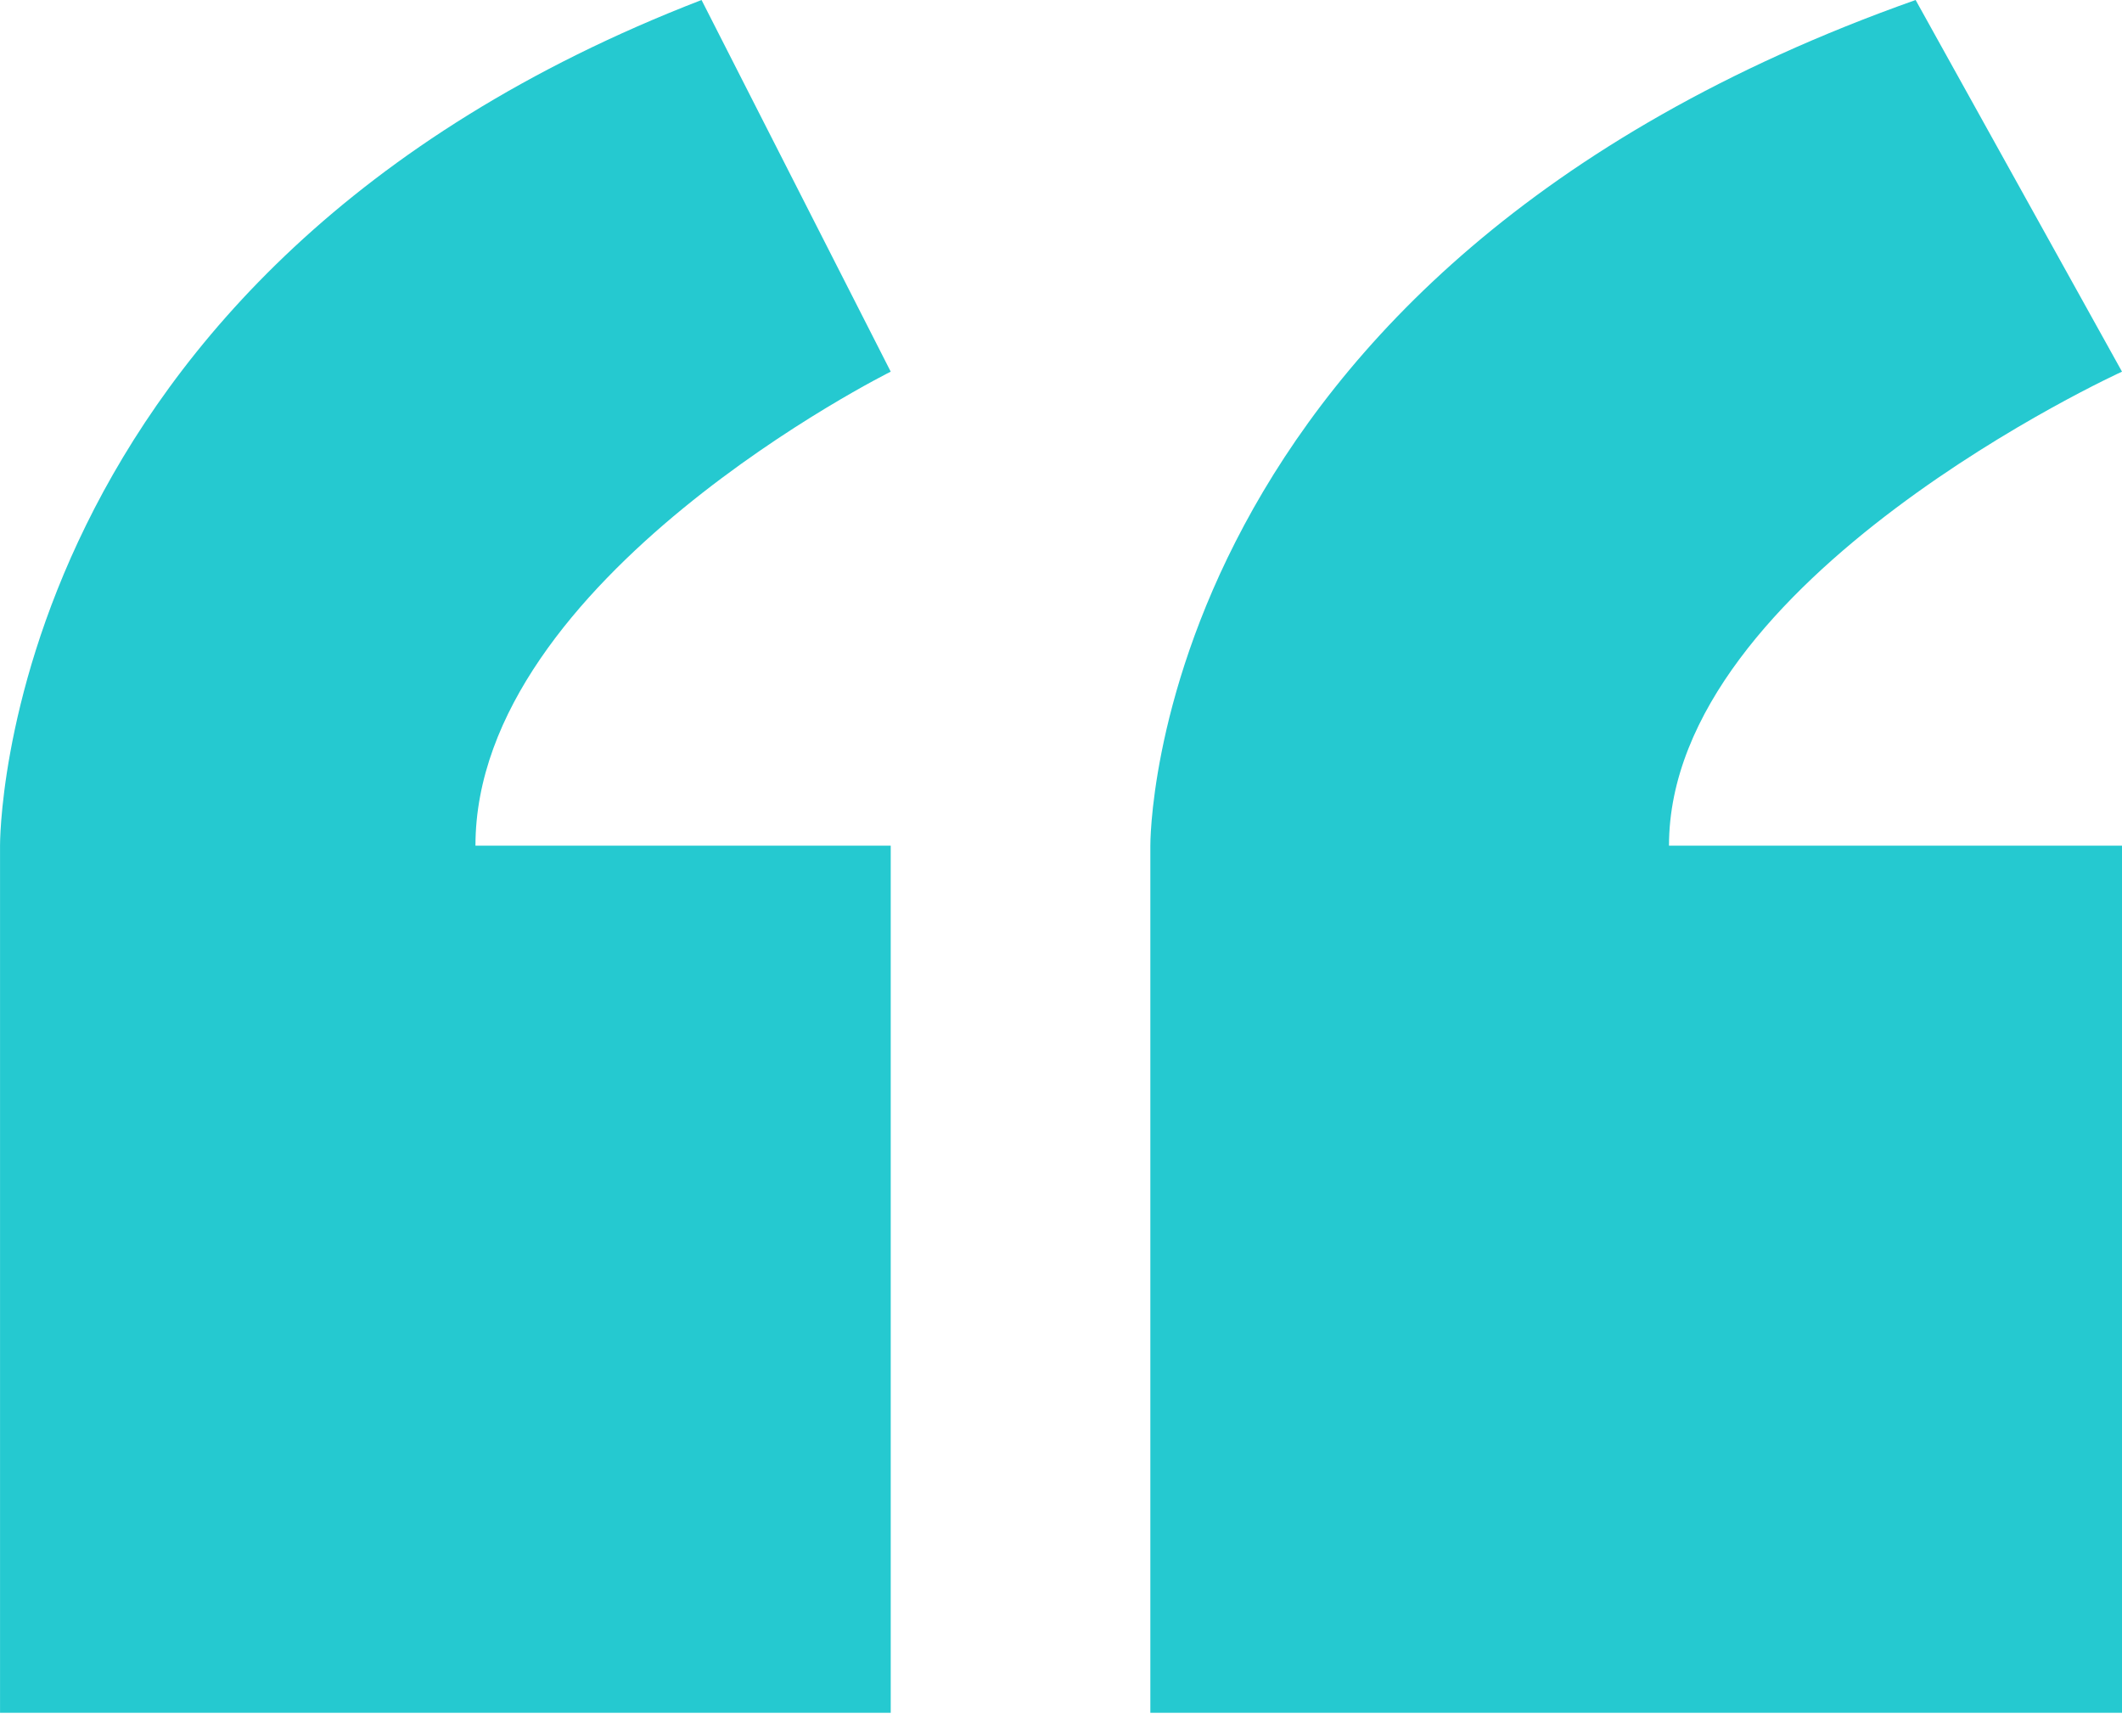
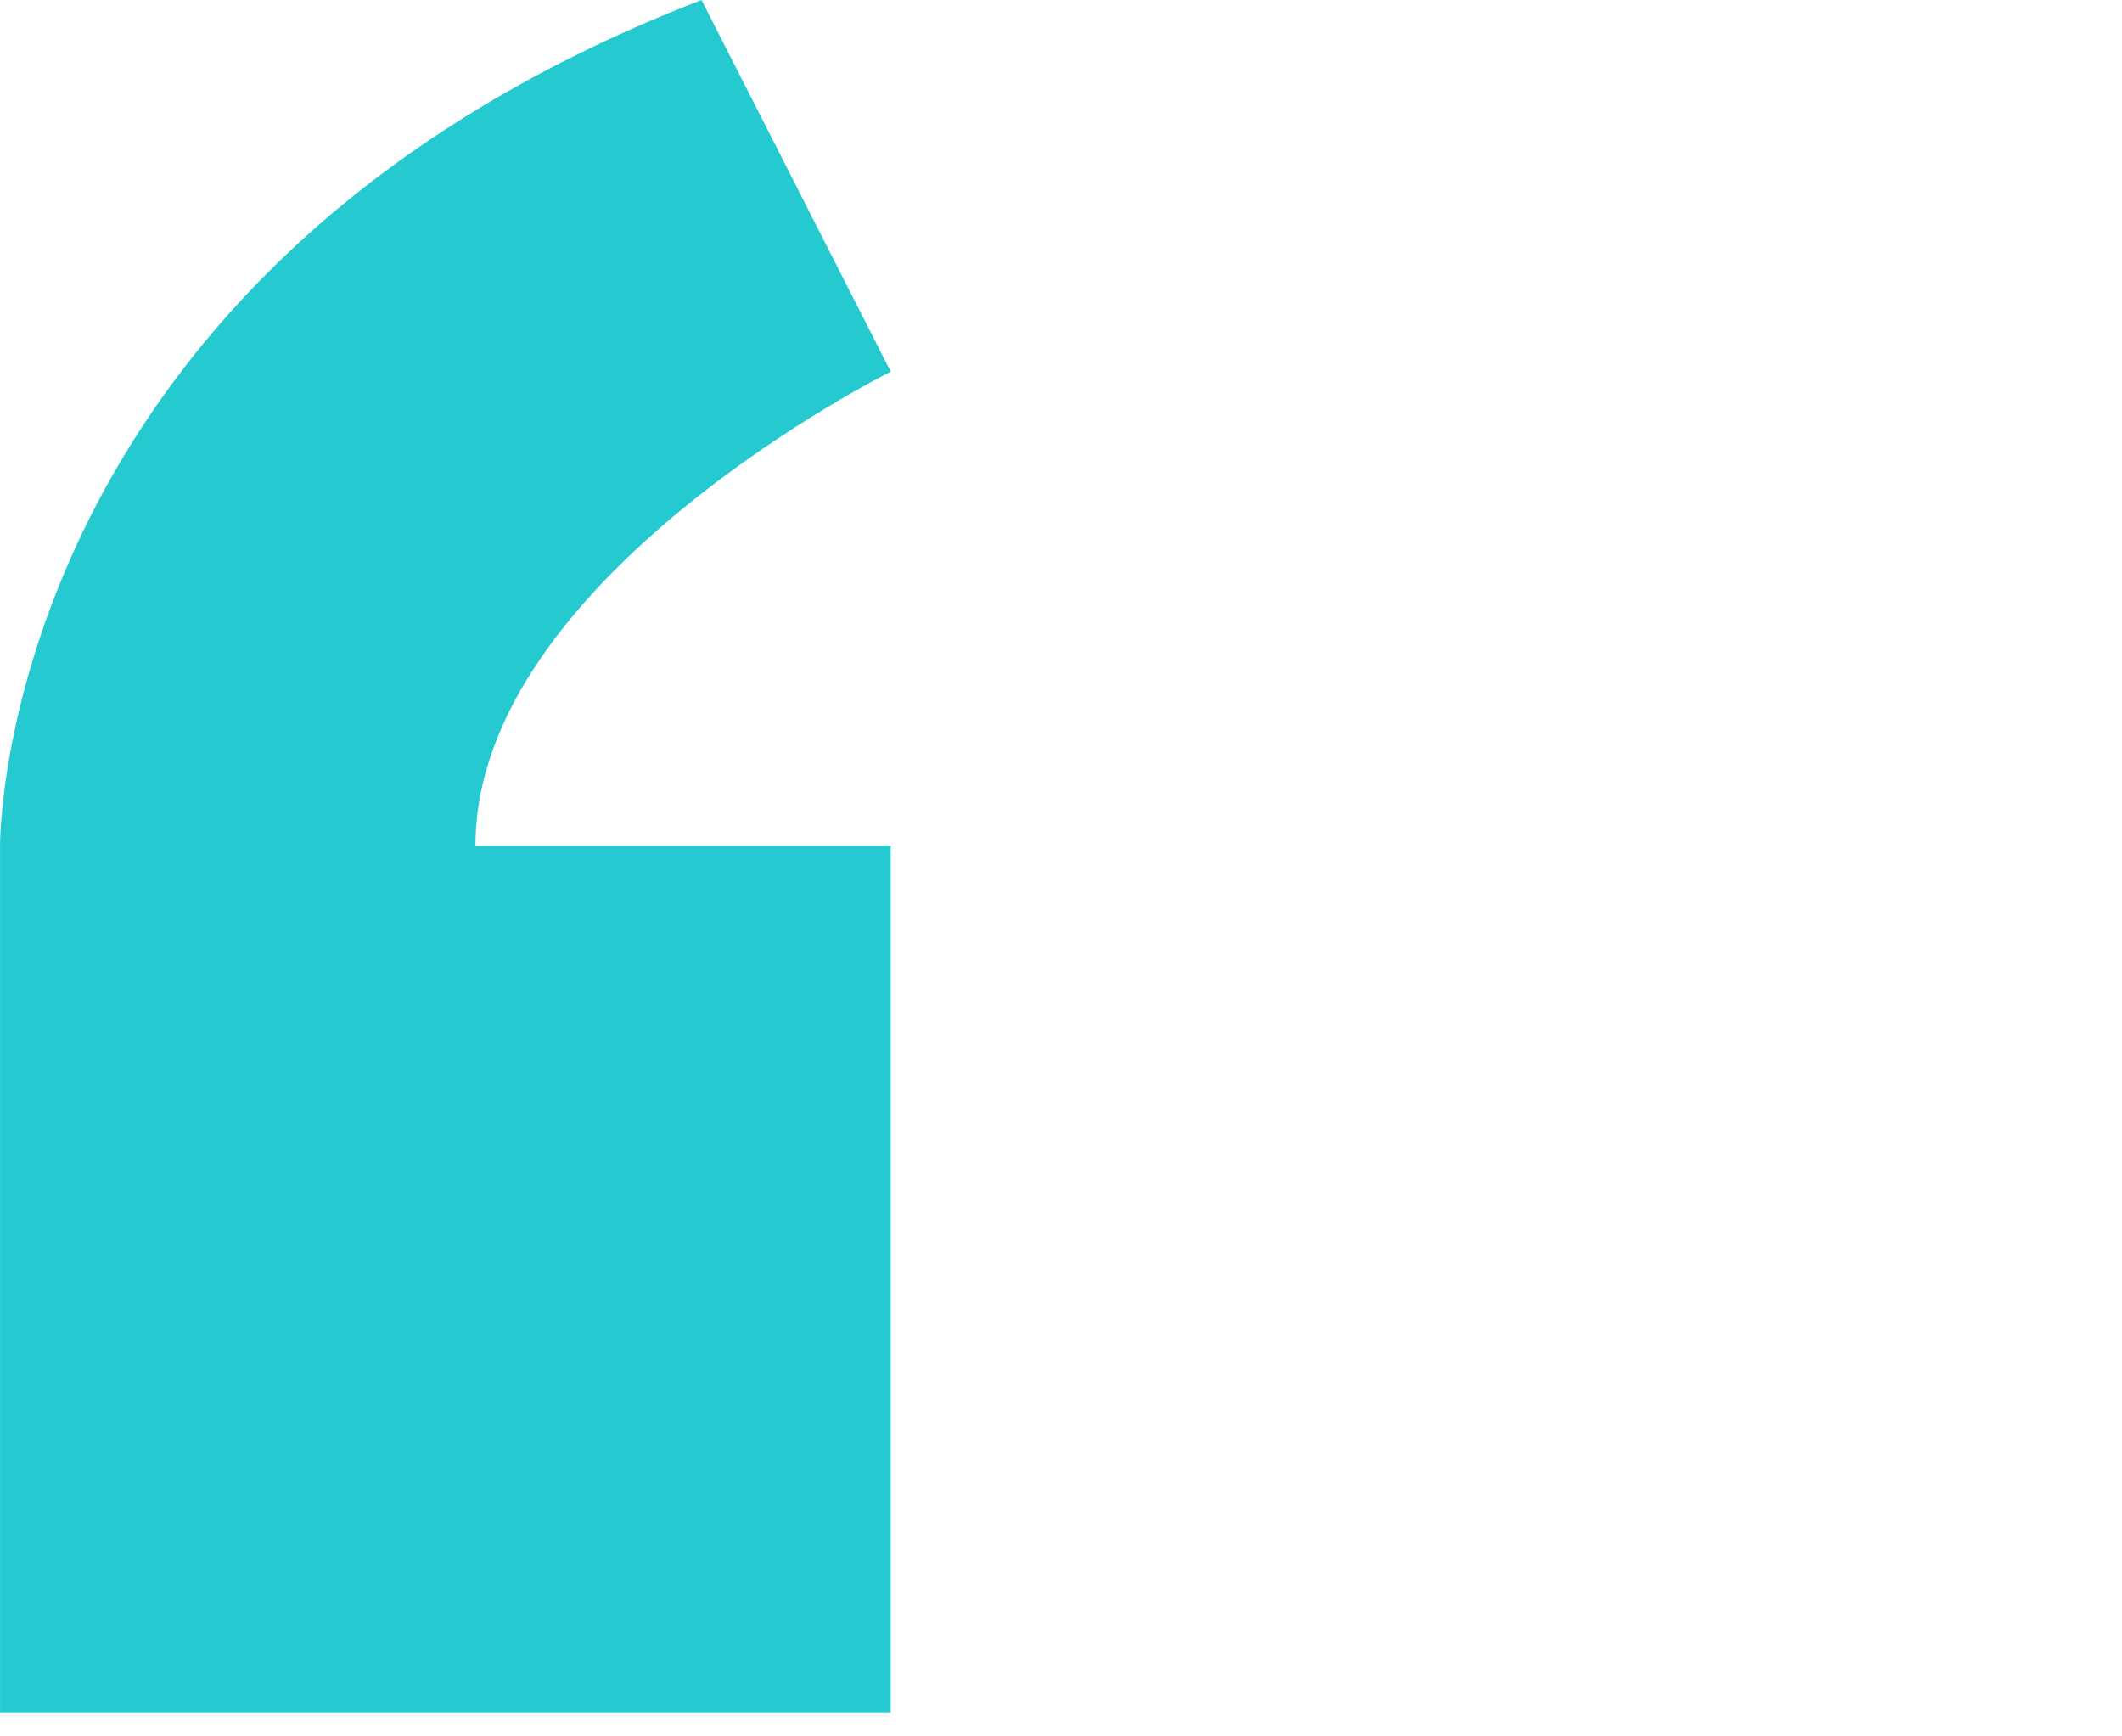
<svg xmlns="http://www.w3.org/2000/svg" width="66" height="54" viewBox="0 0 66 54" fill="none">
  <path fill-rule="evenodd" clip-rule="evenodd" d="M27.704 26.3V53.267H0.001V26.3C0.001 26.3 -0.134 8.477 21.82 0L27.704 11.558C27.704 11.558 14.788 17.98 14.788 26.3H27.704Z" fill="#25C9D0" />
-   <path fill-rule="evenodd" clip-rule="evenodd" d="M66 26.3V53.267H35.779V26.3C35.779 26.3 35.632 8.477 59.581 0L66 11.558C66 11.558 51.91 17.98 51.91 26.3H66Z" fill="#25C9D0" />
</svg>